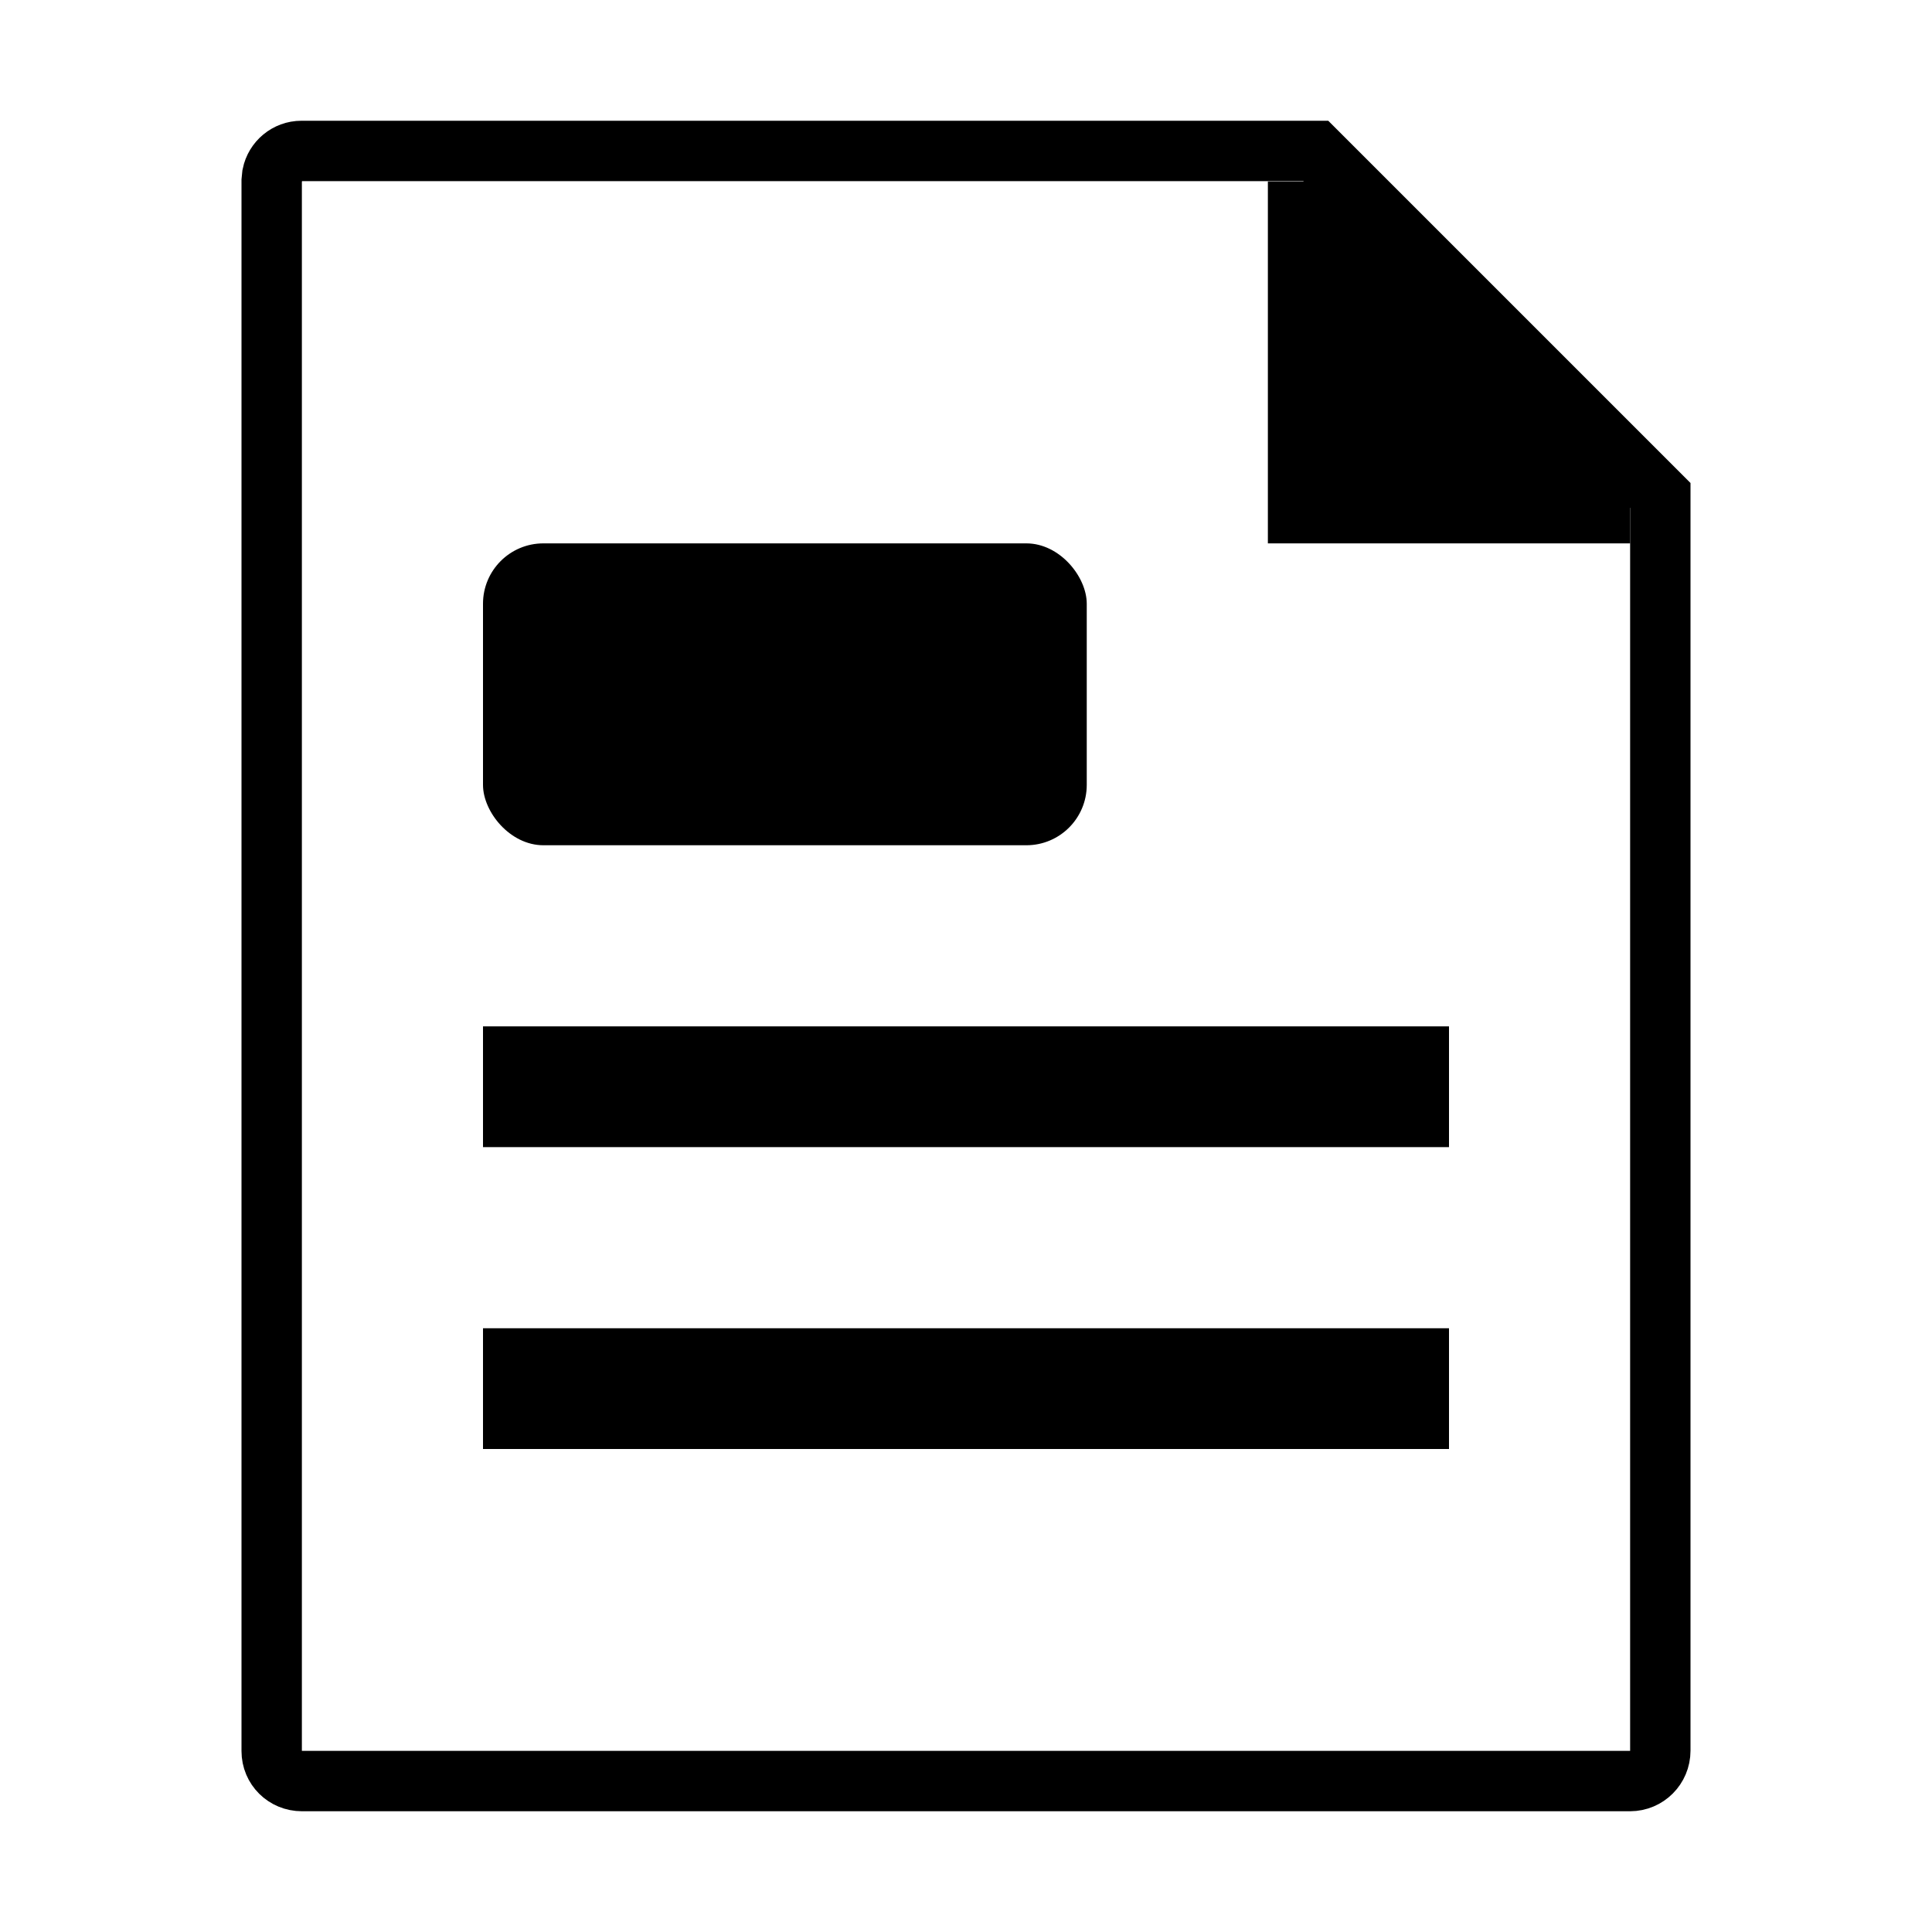
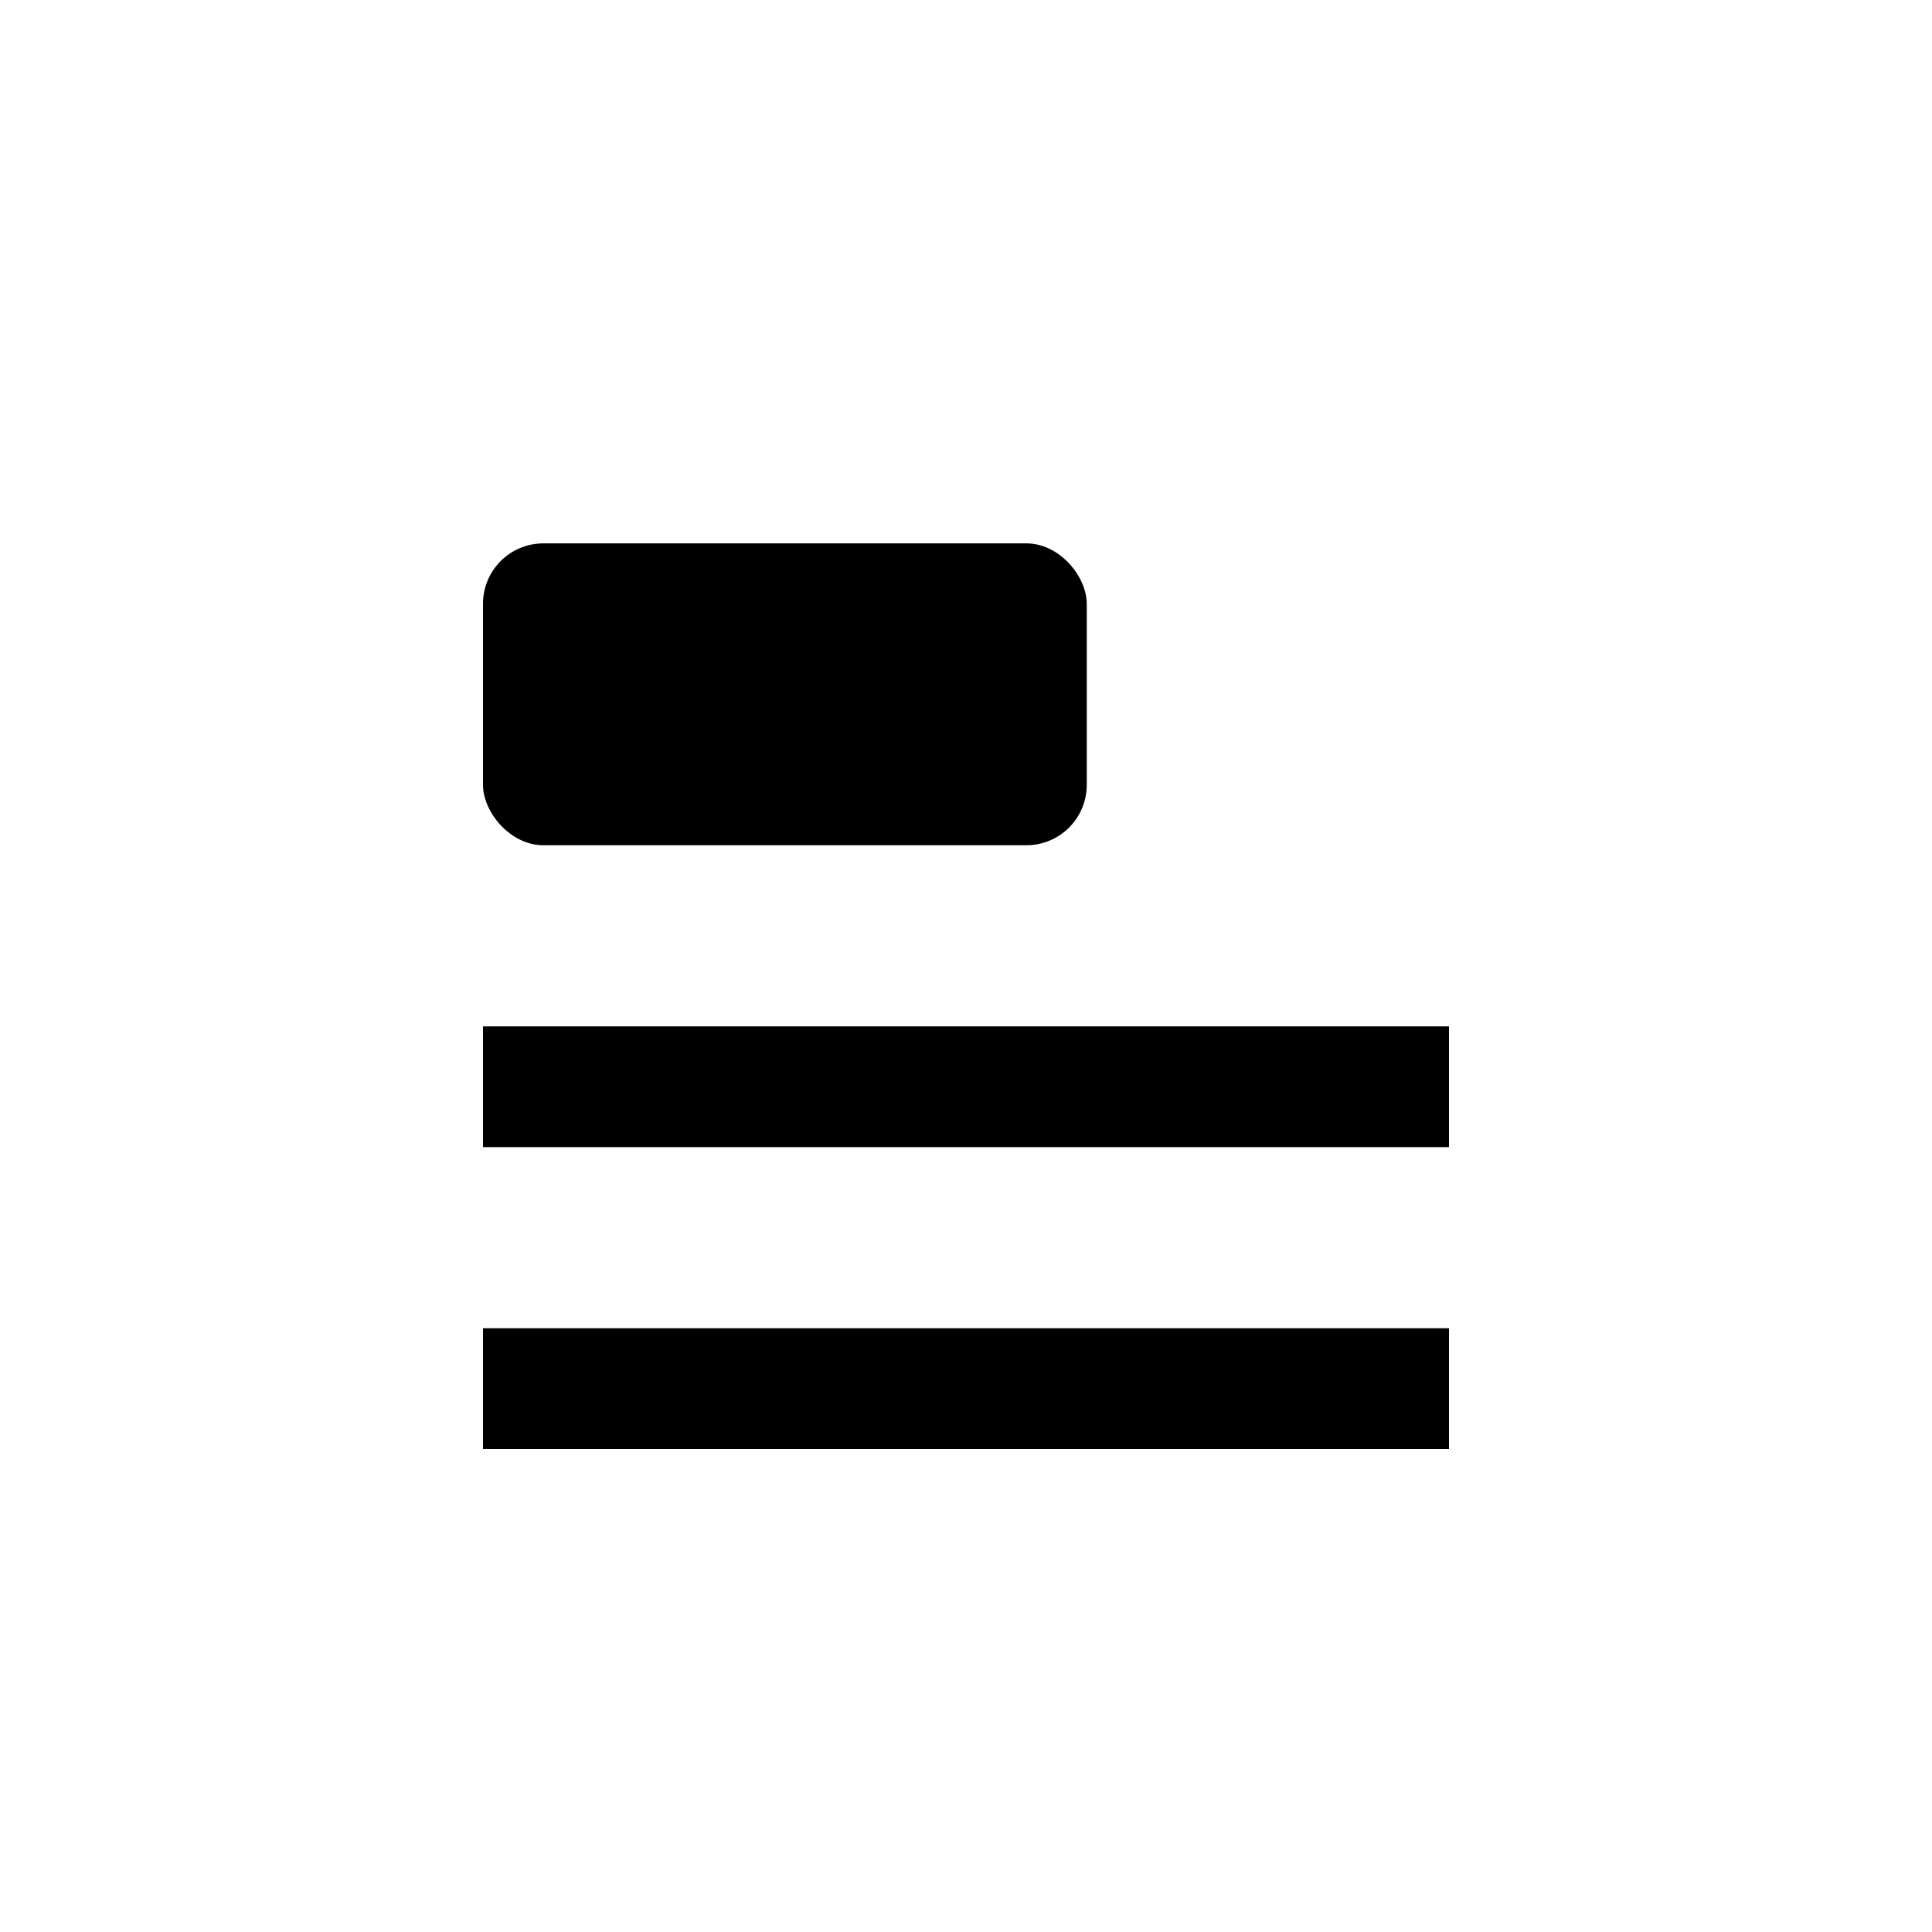
<svg xmlns="http://www.w3.org/2000/svg" width="32" height="32" viewBox="0 0 32 32" fill="none">
  <g id="icon-art">
-     <path id="Rectangle" fill-rule="evenodd" clip-rule="evenodd" d="M21 3.006H22L27 8V9H21V3.006Z" fill="#BEC8D2" style="fill:#BEC8D2;fill:color(display-p3 0.745 0.784 0.824);fill-opacity:1;" />
-     <path id="Combined Shape Copy" d="M4.993 2.5H21.793L27.5 8.207V28.997C27.5 29.276 27.275 29.5 26.999 29.5H5.001C4.721 29.5 4.5 29.28 4.5 29.004V2.996L4.51 2.896C4.556 2.669 4.756 2.5 4.993 2.5Z" stroke="#898FA0" style="stroke:#898FA0;stroke:color(display-p3 0.538 0.559 0.627);stroke-opacity:1;" />
    <rect id="Rectangle_2" opacity="0.6" x="8" y="9" width="10" height="5" rx="1" fill="#BEC8D2" style="fill:#BEC8D2;fill:color(display-p3 0.745 0.784 0.824);fill-opacity:1;" />
    <path id="Rectangle_3" opacity="0.8" fill-rule="evenodd" clip-rule="evenodd" d="M8 17H24V19H8V17Z" fill="#BEC8D2" style="fill:#BEC8D2;fill:color(display-p3 0.745 0.784 0.824);fill-opacity:1;" />
    <path id="Rectangle_4" opacity="0.8" fill-rule="evenodd" clip-rule="evenodd" d="M8 22H24V24H8V22Z" fill="#BEC8D2" style="fill:#BEC8D2;fill:color(display-p3 0.745 0.784 0.824);fill-opacity:1;" />
  </g>
</svg>